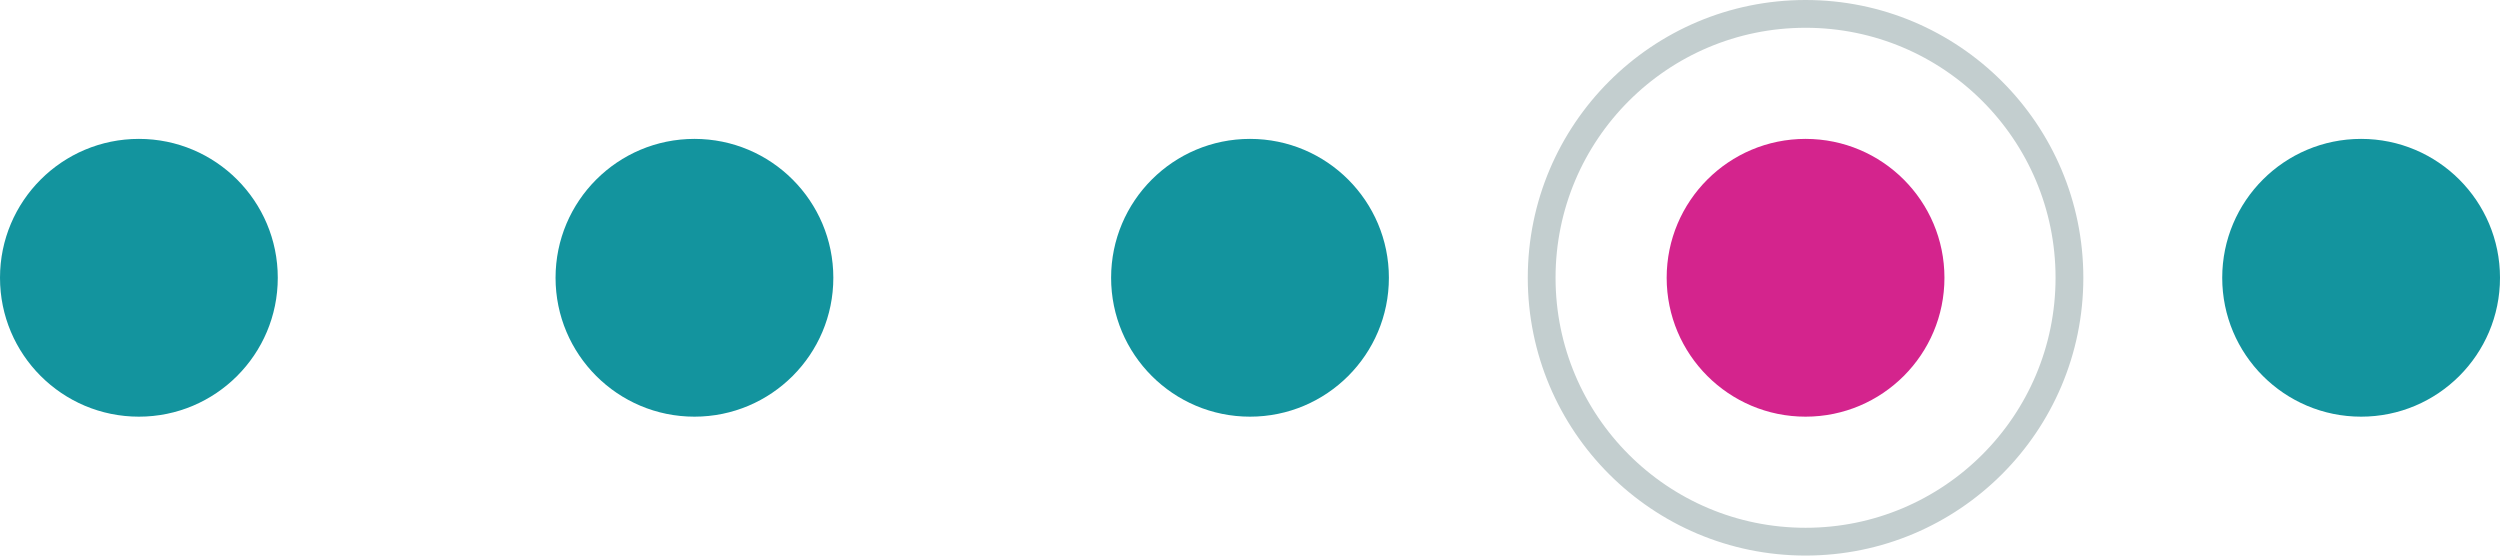
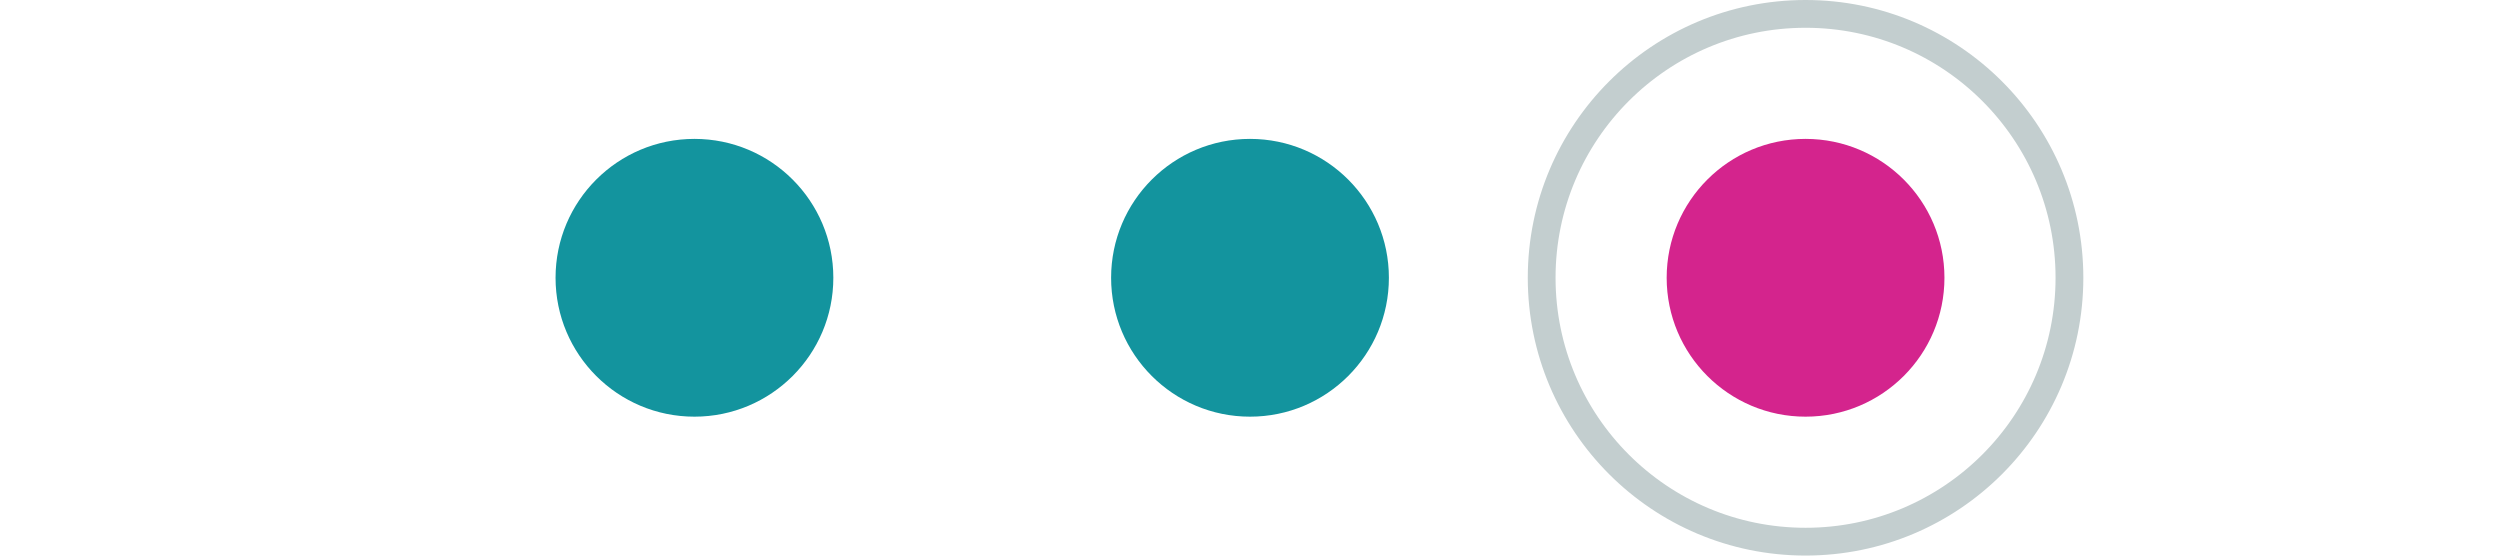
<svg xmlns="http://www.w3.org/2000/svg" width="90" height="20" viewBox="0 0 90 20" fill="none">
  <circle cx="65" cy="10" r="5" fill="#D4248D" />
-   <circle cx="85" cy="10" r="5" fill="#13949E" />
  <circle cx="45" cy="10" r="5" fill="#13949E" />
  <circle cx="25" cy="10" r="5" fill="#13949E" />
-   <circle cx="5" cy="10" r="5" fill="#13949E" />
  <circle cx="65" cy="10" r="9.5" stroke="#C3CECF" />
</svg>